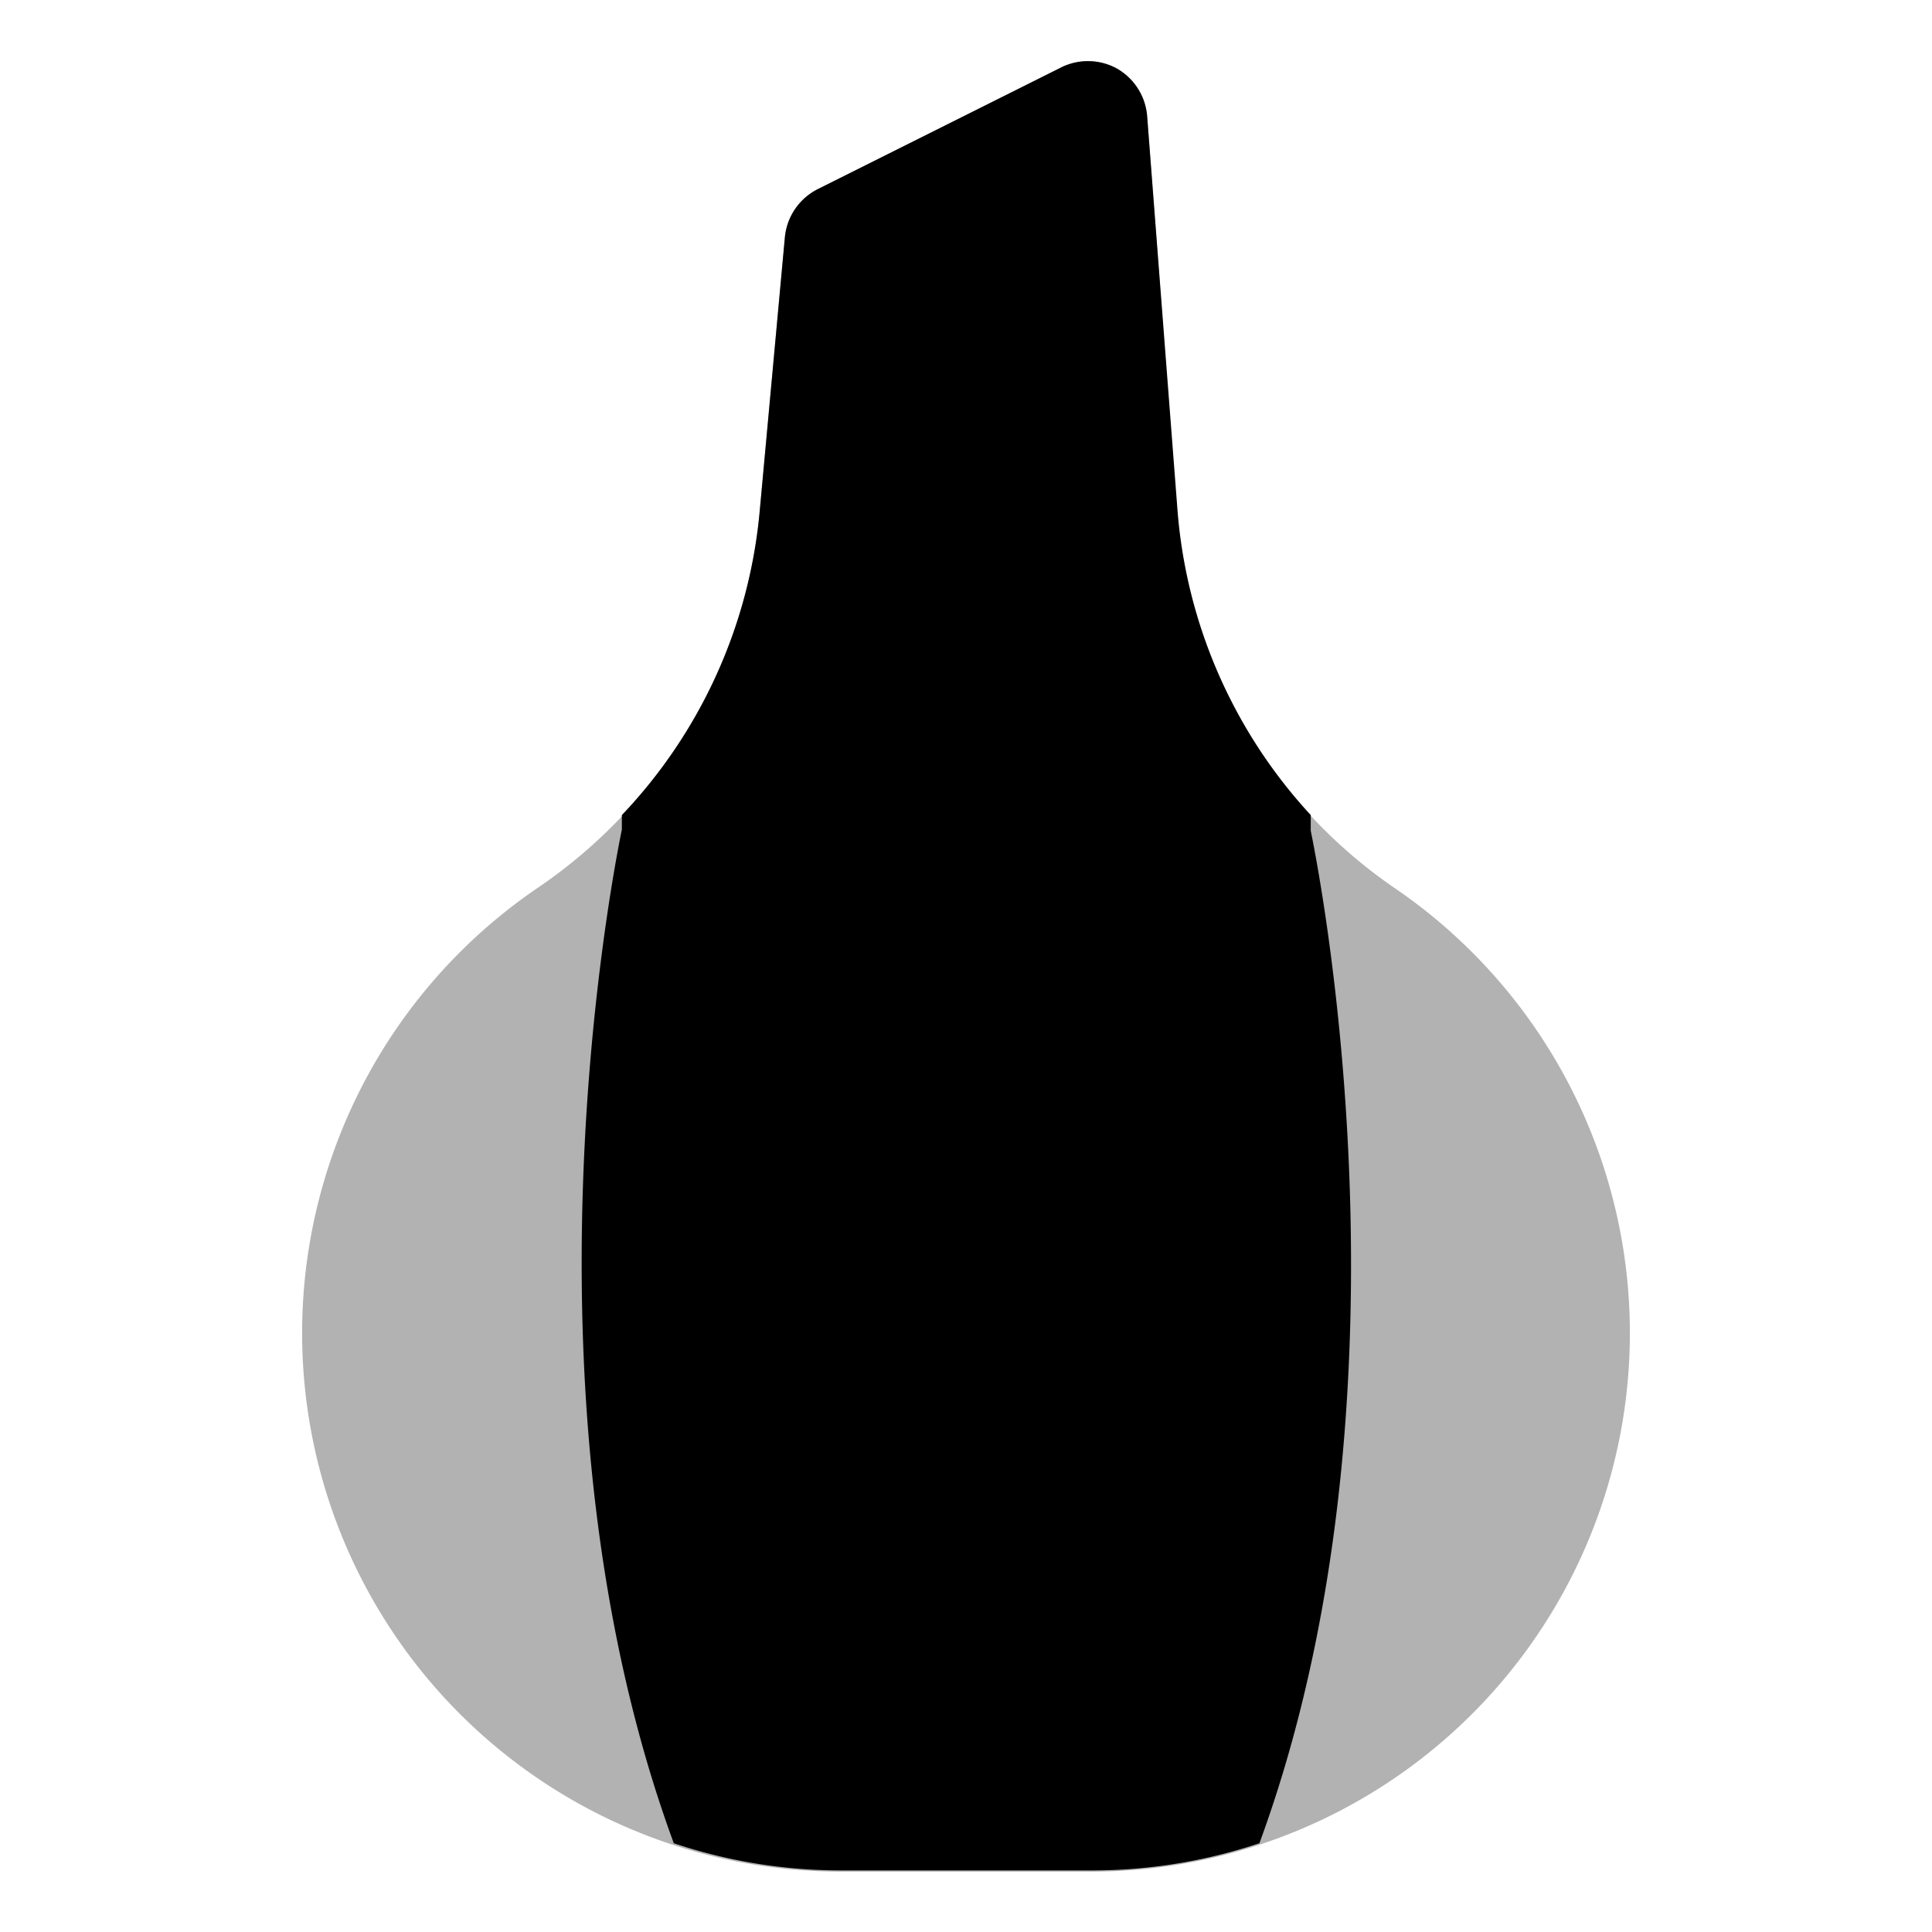
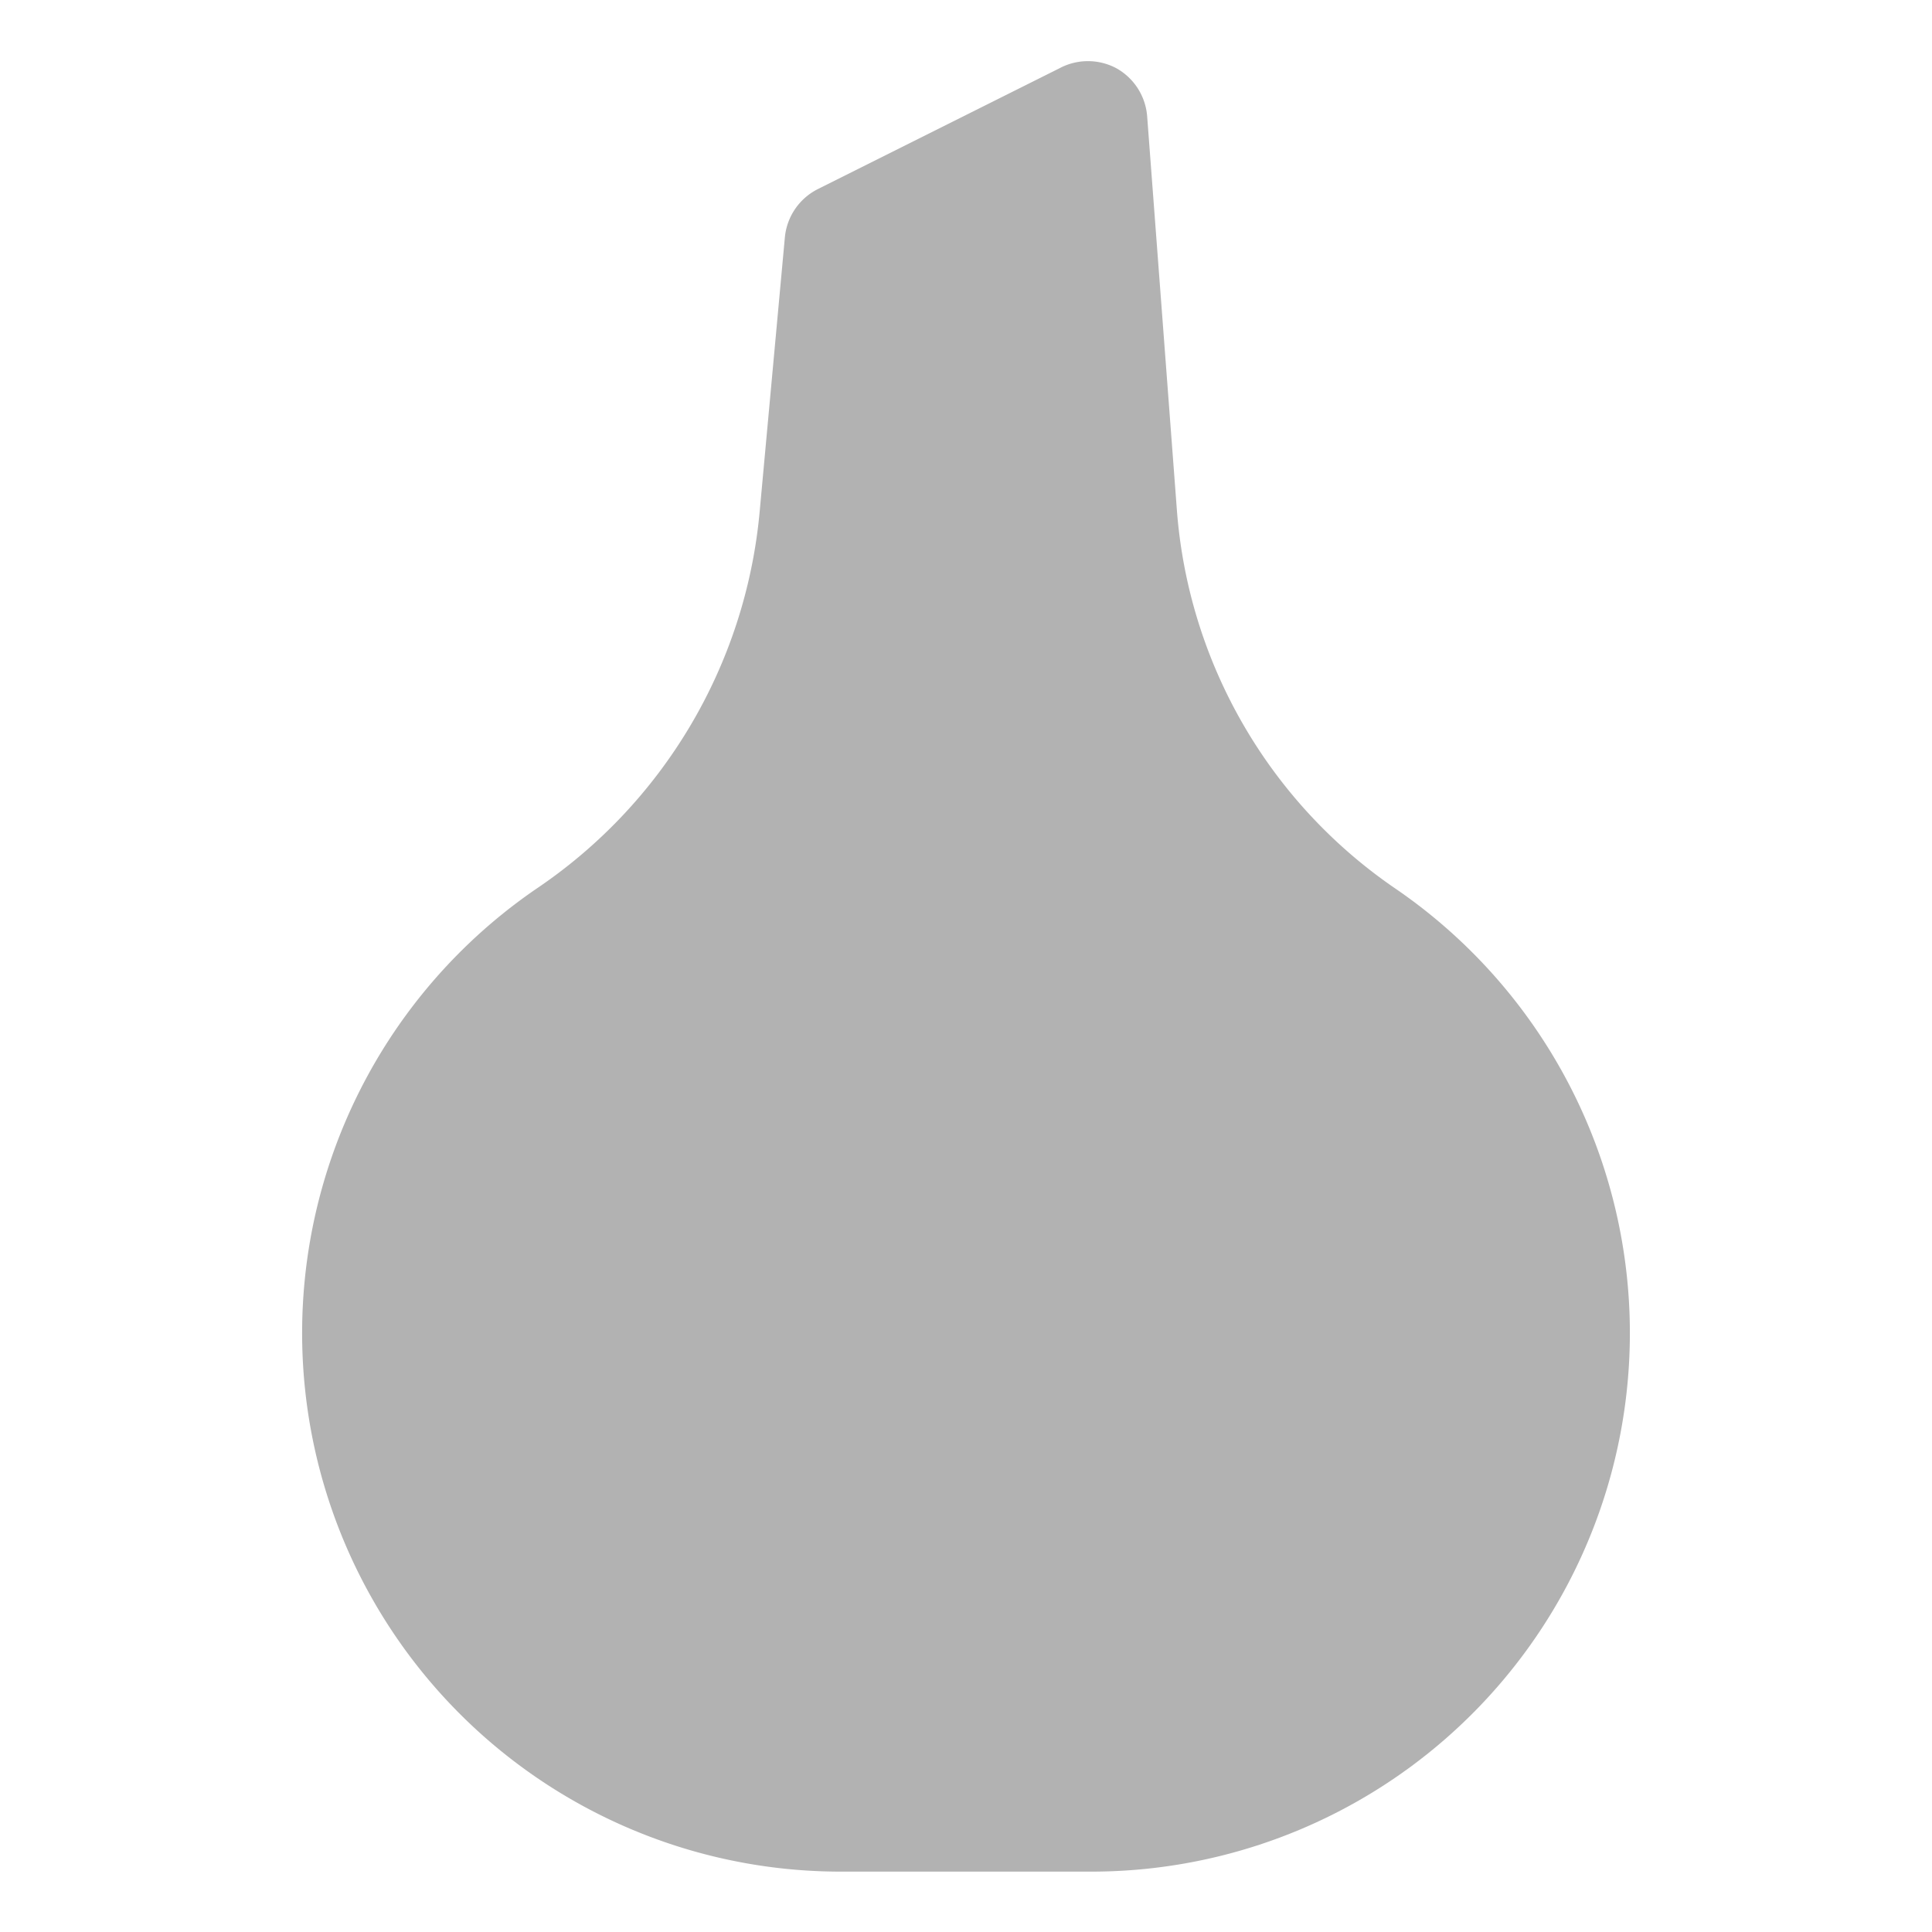
<svg xmlns="http://www.w3.org/2000/svg" width="800px" height="800px" viewBox="0 0 32 32" id="OBJECT">
  <defs>
    <style>.cls-1{fill:#b2b2b2;}</style>
  </defs>
  <title />
  <path class="cls-1" d="M23.13,14.73a8.36,8.36,0,0,1-3.64-6.32L19,1.92a1,1,0,0,0-.51-.79,1,1,0,0,0-.94,0l-4,2a1,1,0,0,0-.55.8L12.58,8.5a8.46,8.46,0,0,1-3.71,6.23A8.92,8.92,0,0,0,13.92,31h4.16a8.92,8.92,0,0,0,5.05-16.27Z" />
-   <path d="M21.71,13.76V13.5a8.41,8.41,0,0,1-2.21-5.09L19,1.92a1,1,0,0,0-.51-.79,1,1,0,0,0-.94,0l-4,2a1,1,0,0,0-.55.8L12.58,8.5a8.41,8.41,0,0,1-2.28,5v.24c-.22,1.07-1.8,9.55.86,16.79a8.74,8.74,0,0,0,2.77.45h4.16a8.74,8.74,0,0,0,2.77-.45C23.51,23.31,21.93,14.83,21.71,13.76Z" />
</svg>